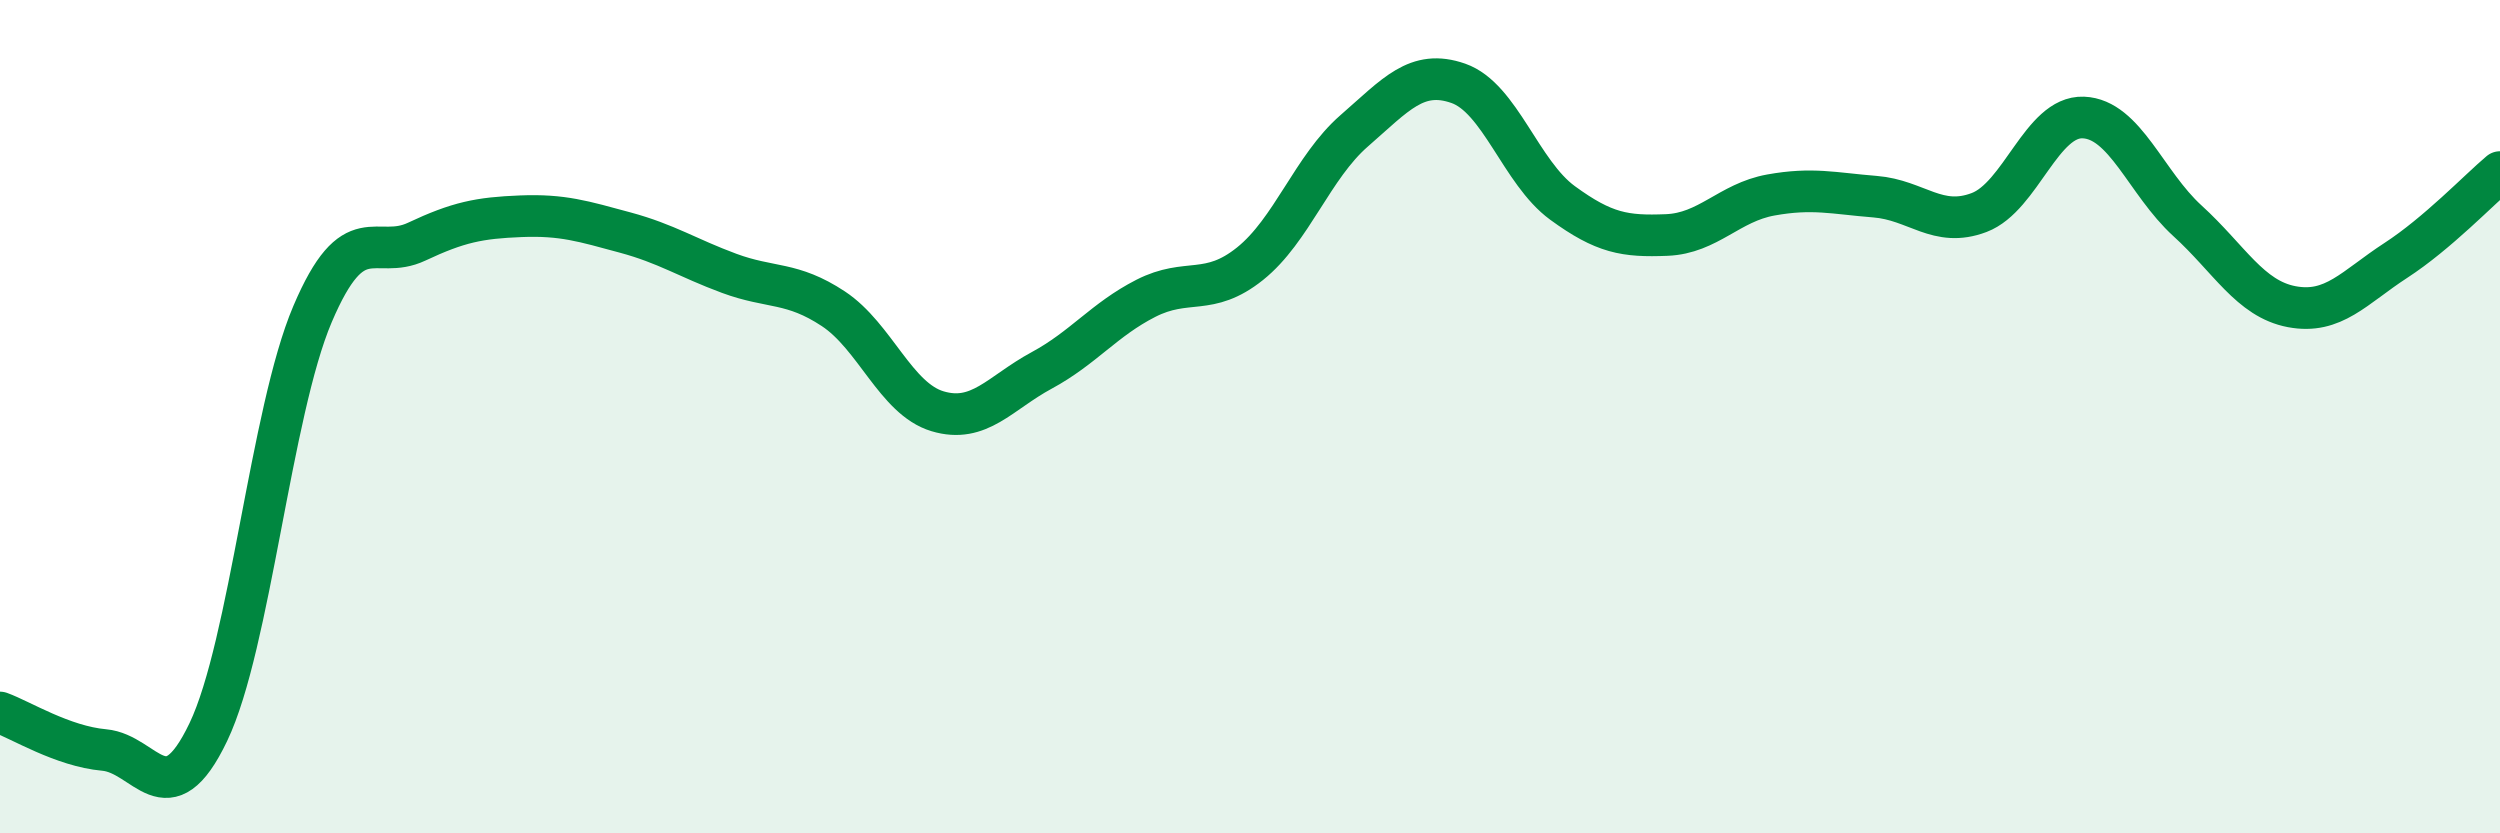
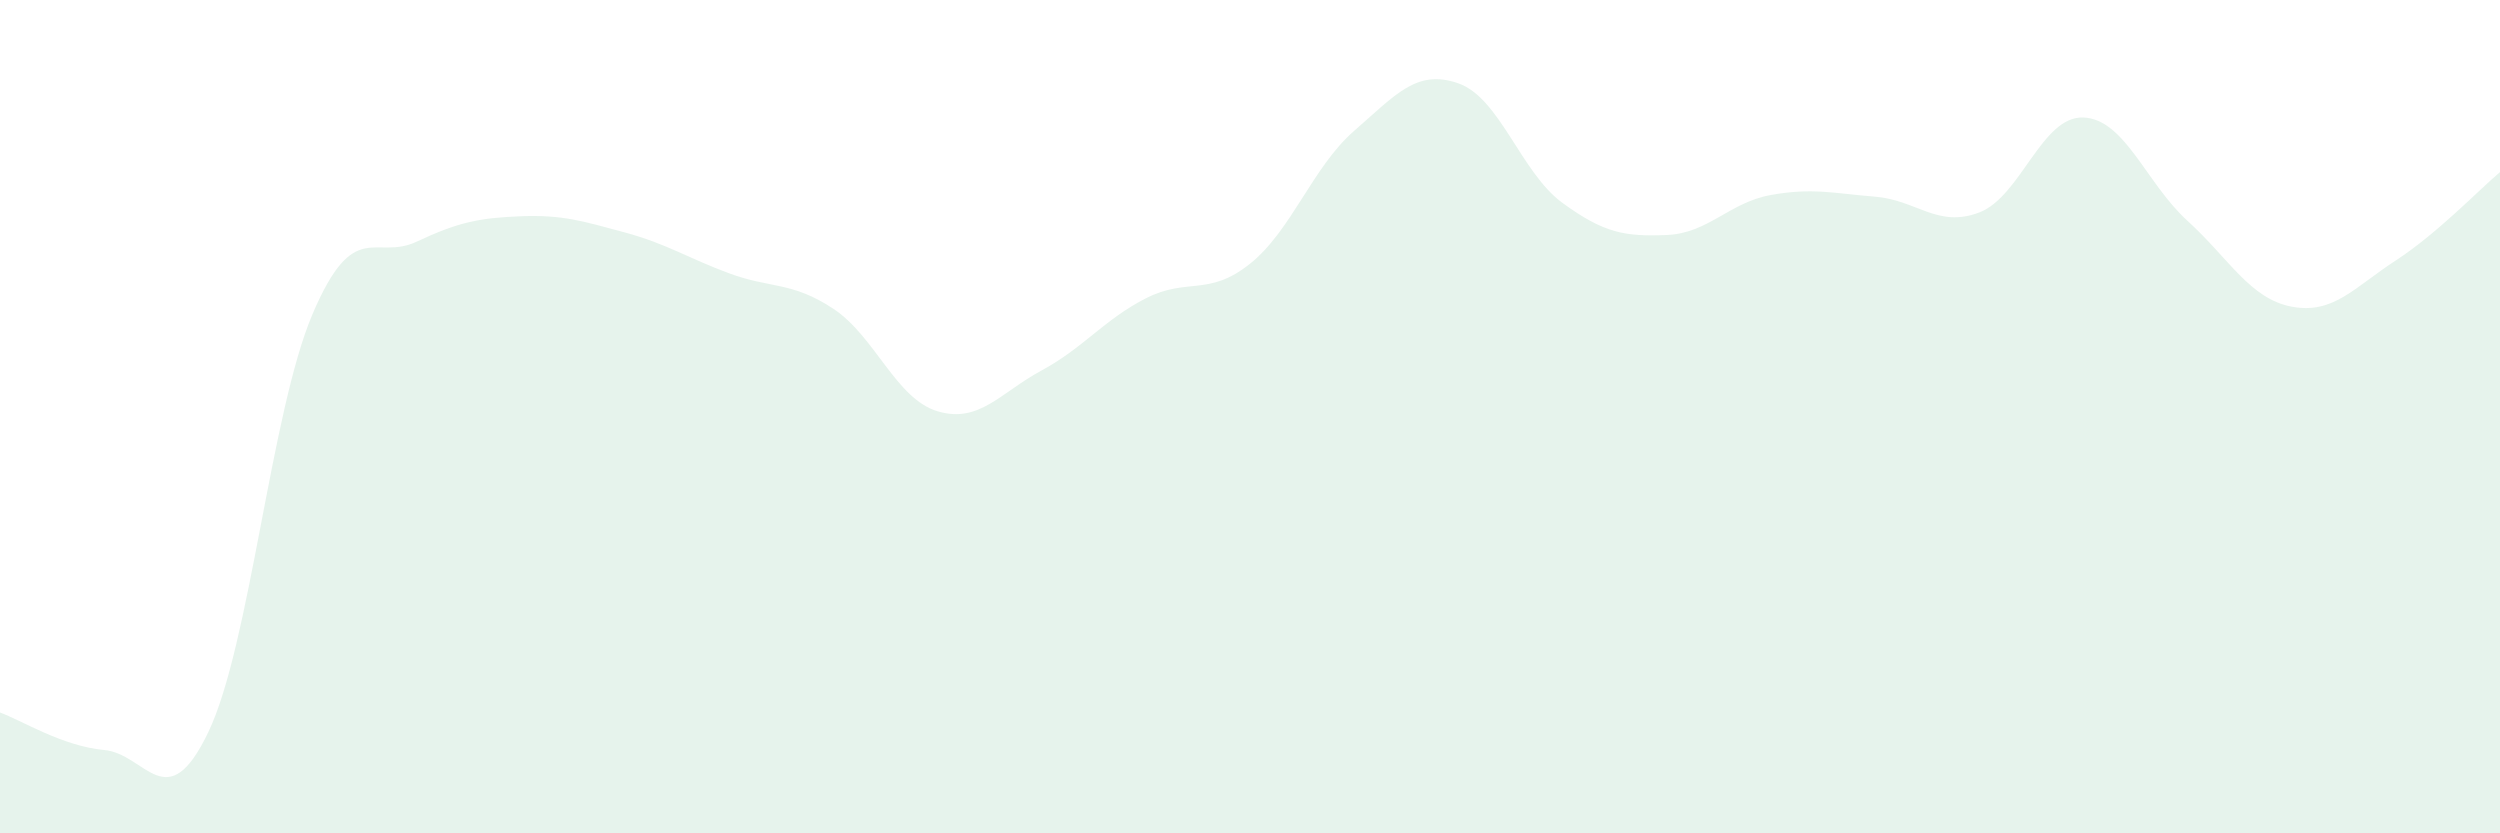
<svg xmlns="http://www.w3.org/2000/svg" width="60" height="20" viewBox="0 0 60 20">
  <path d="M 0,17.1 C 0.5,17.28 1.5,17.91 2.5,18 C 3.5,18.09 4,19.66 5,17.57 C 6,15.48 6.5,9.89 7.5,7.54 C 8.5,5.19 9,6.27 10,5.8 C 11,5.33 11.5,5.23 12.5,5.19 C 13.5,5.15 14,5.31 15,5.58 C 16,5.85 16.5,6.19 17.5,6.56 C 18.5,6.93 19,6.75 20,7.41 C 21,8.07 21.5,9.57 22.5,9.87 C 23.5,10.17 24,9.43 25,8.89 C 26,8.35 26.5,7.67 27.5,7.16 C 28.5,6.65 29,7.13 30,6.33 C 31,5.53 31.5,4.01 32.5,3.14 C 33.5,2.27 34,1.65 35,2 C 36,2.35 36.5,4.14 37.5,4.87 C 38.5,5.6 39,5.68 40,5.64 C 41,5.6 41.5,4.86 42.5,4.68 C 43.5,4.5 44,4.64 45,4.72 C 46,4.8 46.5,5.48 47.5,5.1 C 48.5,4.72 49,2.78 50,2.82 C 51,2.86 51.5,4.39 52.5,5.3 C 53.5,6.21 54,7.17 55,7.36 C 56,7.55 56.5,6.9 57.5,6.25 C 58.5,5.6 59.5,4.55 60,4.13L60 20L0 20Z" fill="#008740" opacity="0.1" stroke-linecap="round" stroke-linejoin="round" />
-   <path d="M 0,17.1 C 0.5,17.28 1.5,17.91 2.5,18 C 3.5,18.09 4,19.66 5,17.57 C 6,15.48 6.5,9.89 7.5,7.54 C 8.5,5.19 9,6.27 10,5.8 C 11,5.33 11.5,5.23 12.5,5.19 C 13.5,5.15 14,5.31 15,5.58 C 16,5.85 16.5,6.19 17.5,6.56 C 18.5,6.93 19,6.75 20,7.41 C 21,8.07 21.5,9.57 22.5,9.87 C 23.5,10.17 24,9.43 25,8.89 C 26,8.35 26.5,7.67 27.5,7.16 C 28.5,6.65 29,7.13 30,6.33 C 31,5.53 31.5,4.01 32.5,3.14 C 33.5,2.27 34,1.65 35,2 C 36,2.35 36.5,4.14 37.5,4.87 C 38.5,5.6 39,5.68 40,5.64 C 41,5.6 41.5,4.86 42.5,4.68 C 43.5,4.5 44,4.64 45,4.72 C 46,4.8 46.5,5.48 47.5,5.1 C 48.5,4.72 49,2.78 50,2.82 C 51,2.86 51.5,4.39 52.5,5.3 C 53.5,6.21 54,7.17 55,7.36 C 56,7.55 56.5,6.9 57.5,6.25 C 58.5,5.6 59.5,4.55 60,4.13" stroke="#008740" stroke-width="1" fill="none" stroke-linecap="round" stroke-linejoin="round" />
</svg>